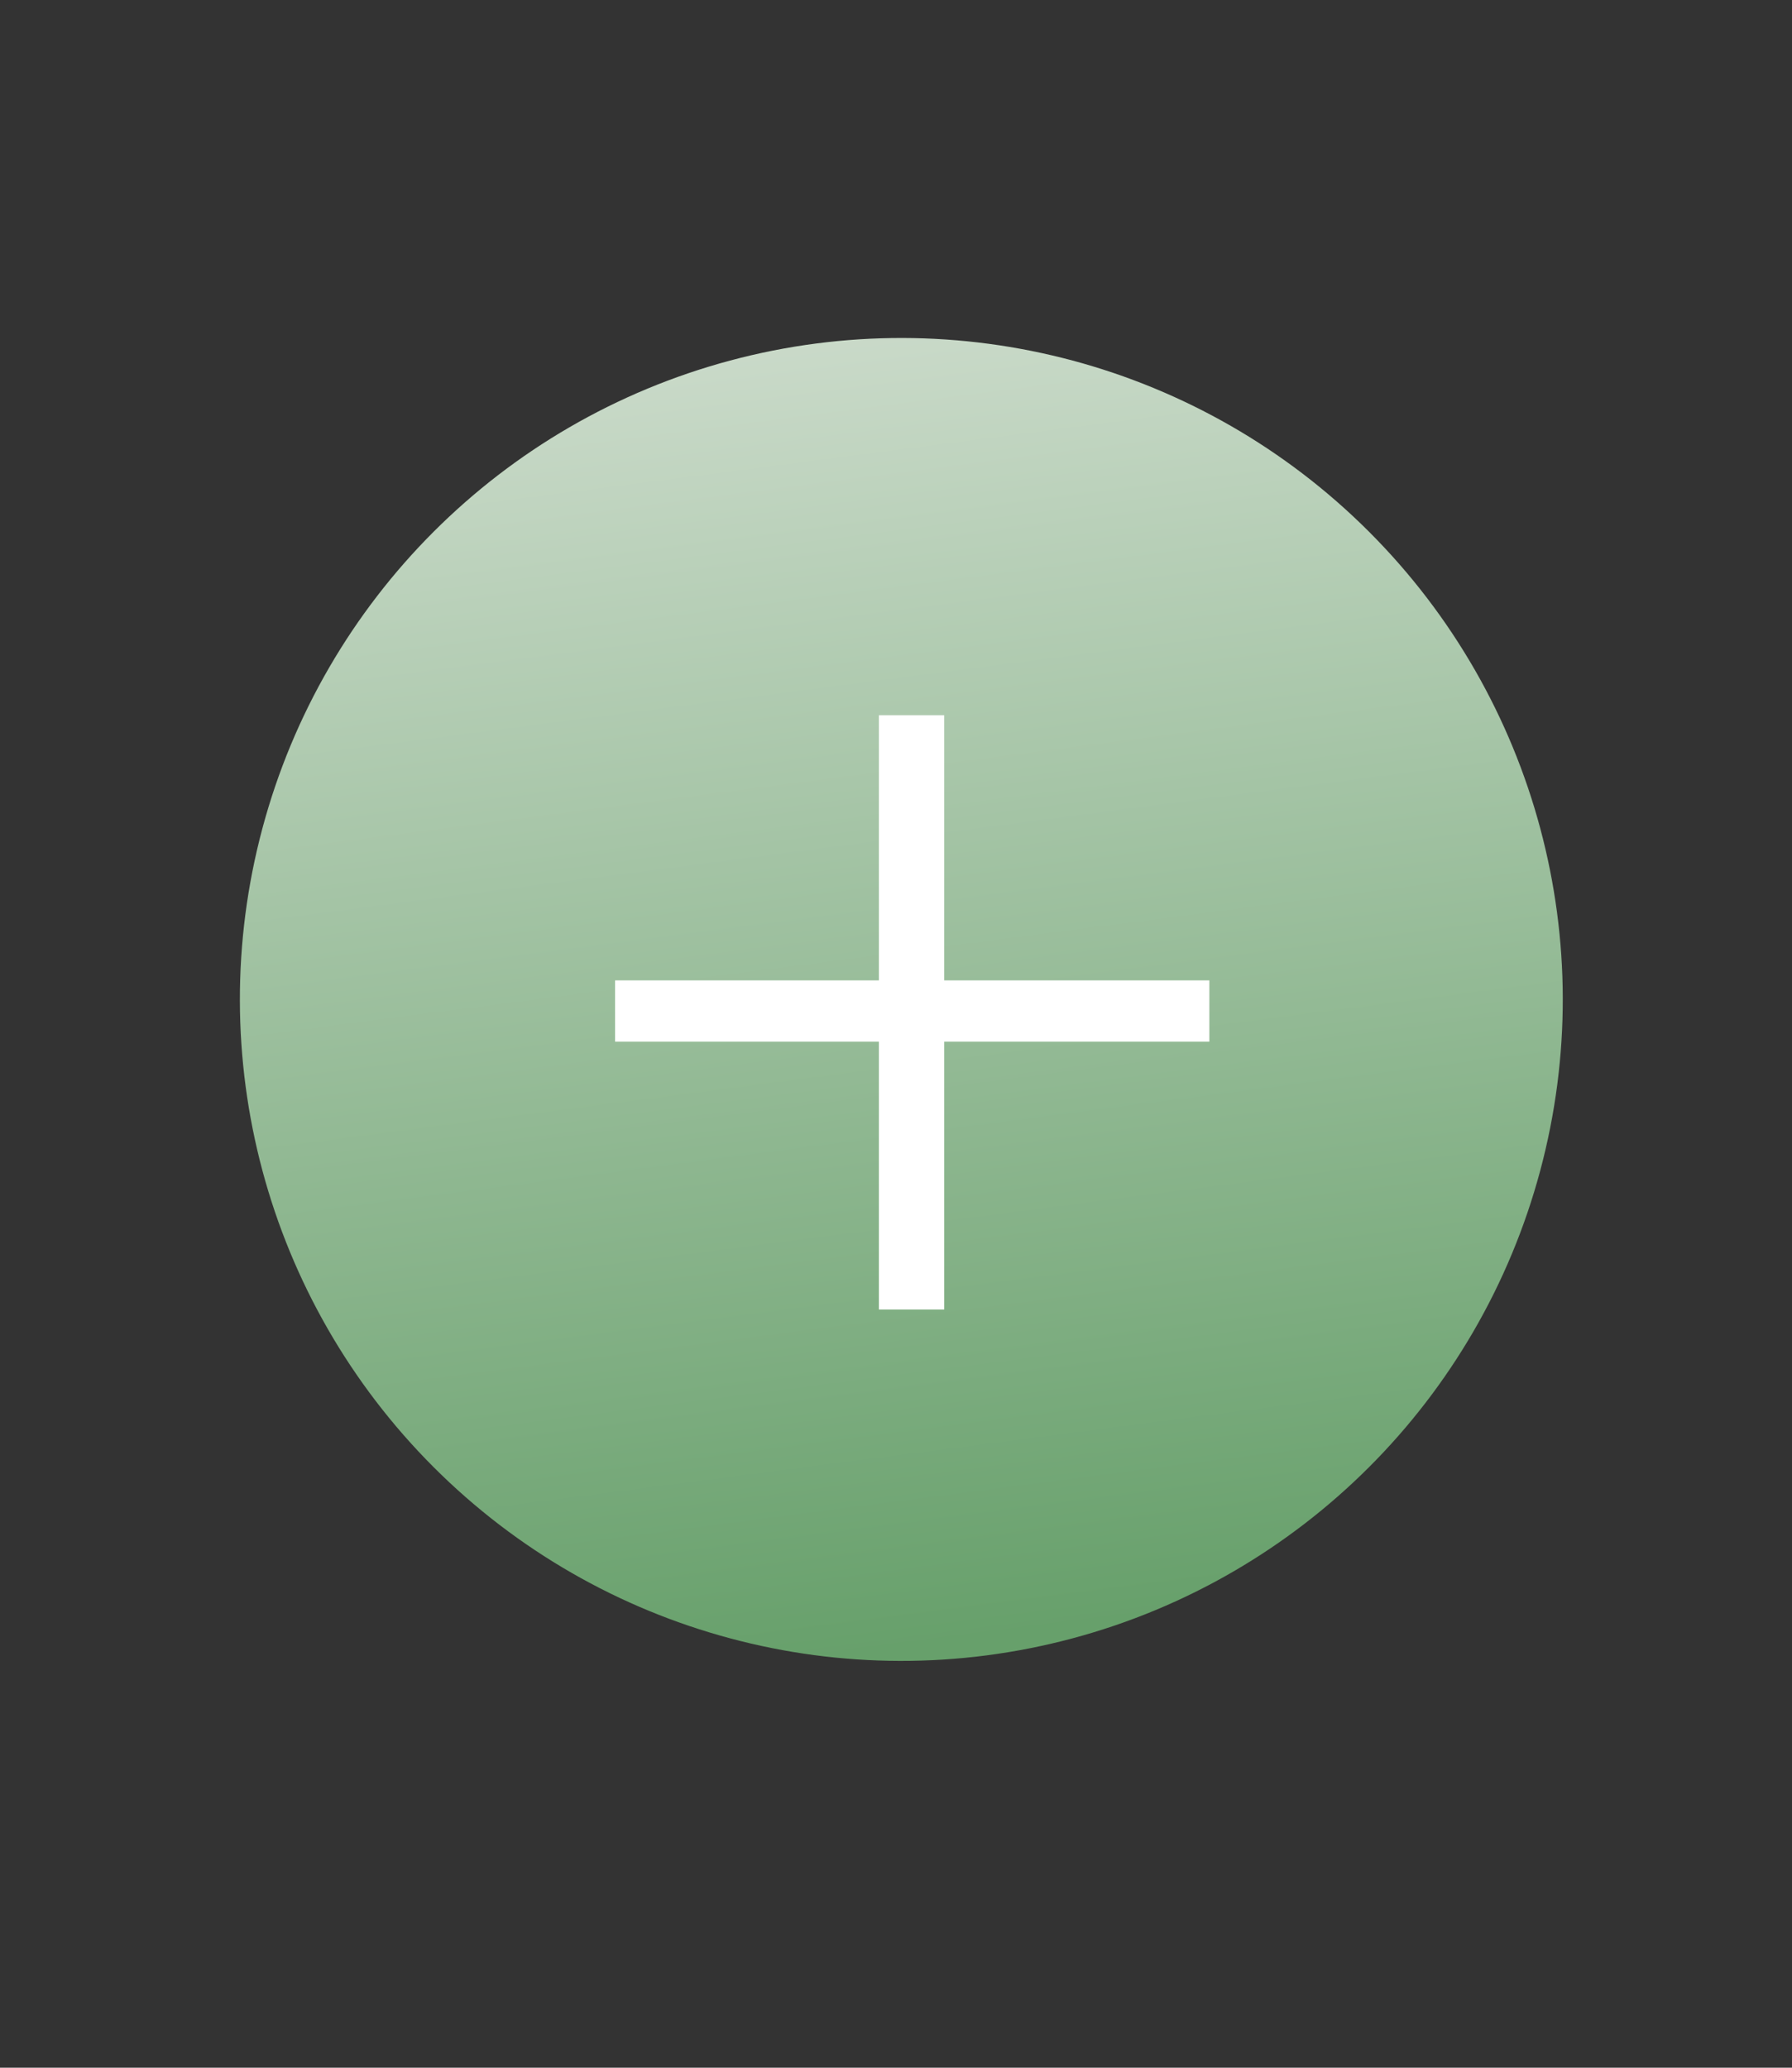
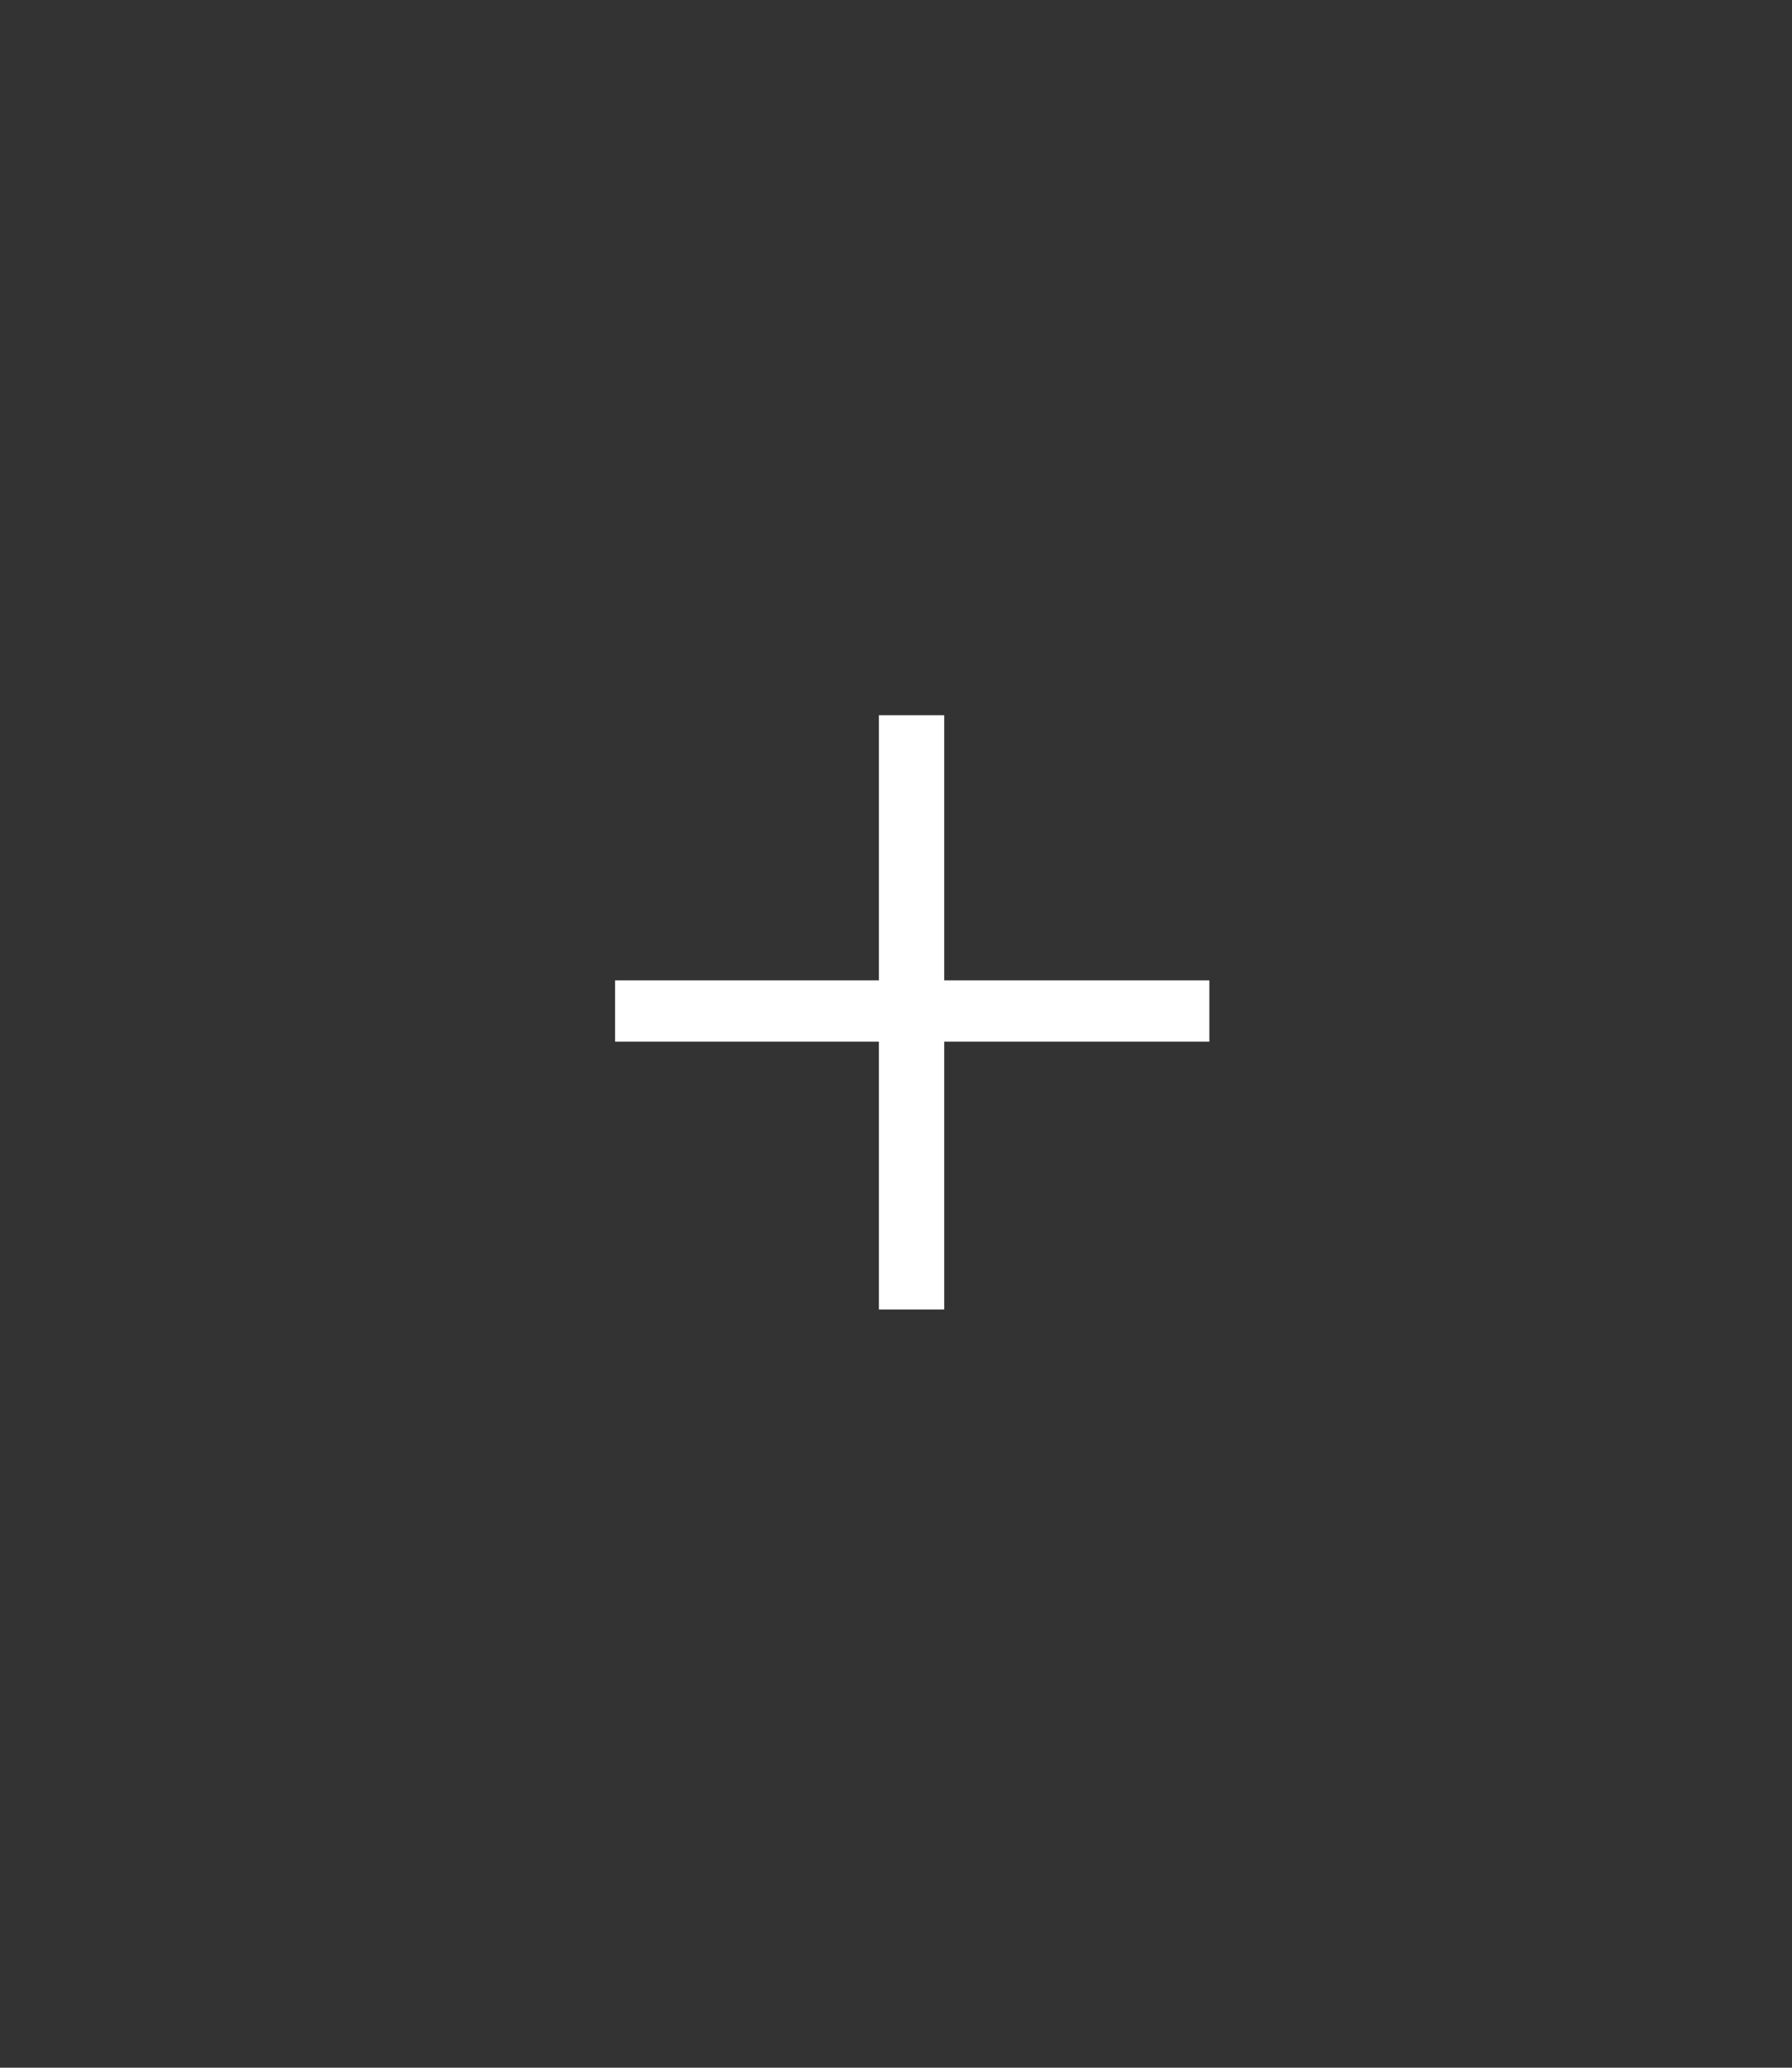
<svg xmlns="http://www.w3.org/2000/svg" width="39" height="45" viewBox="0 0 39 45" fill="none">
  <rect x="0" y="0" width="39" height="45" fill="#333333" stroke="none" />
-   <circle cx="19.616" cy="21.751" r="14.395" transform="rotate(75 19.616 21.751)" fill="url(#paint0_linear_162_10)" />
  <path d="M19.128 22.67H13.386V21.336H19.128V15.565H20.549V21.336H26.32V22.67H20.549V28.499H19.128V22.67Z" fill="white" />
  <defs>
    <linearGradient id="paint0_linear_162_10" x1="4.492" y1="13.587" x2="34.33" y2="17.596" gradientUnits="userSpaceOnUse">
      <stop stop-color="#CFDDCE" />
      <stop offset="1" stop-color="#67A06B" />
    </linearGradient>
  </defs>
</svg>